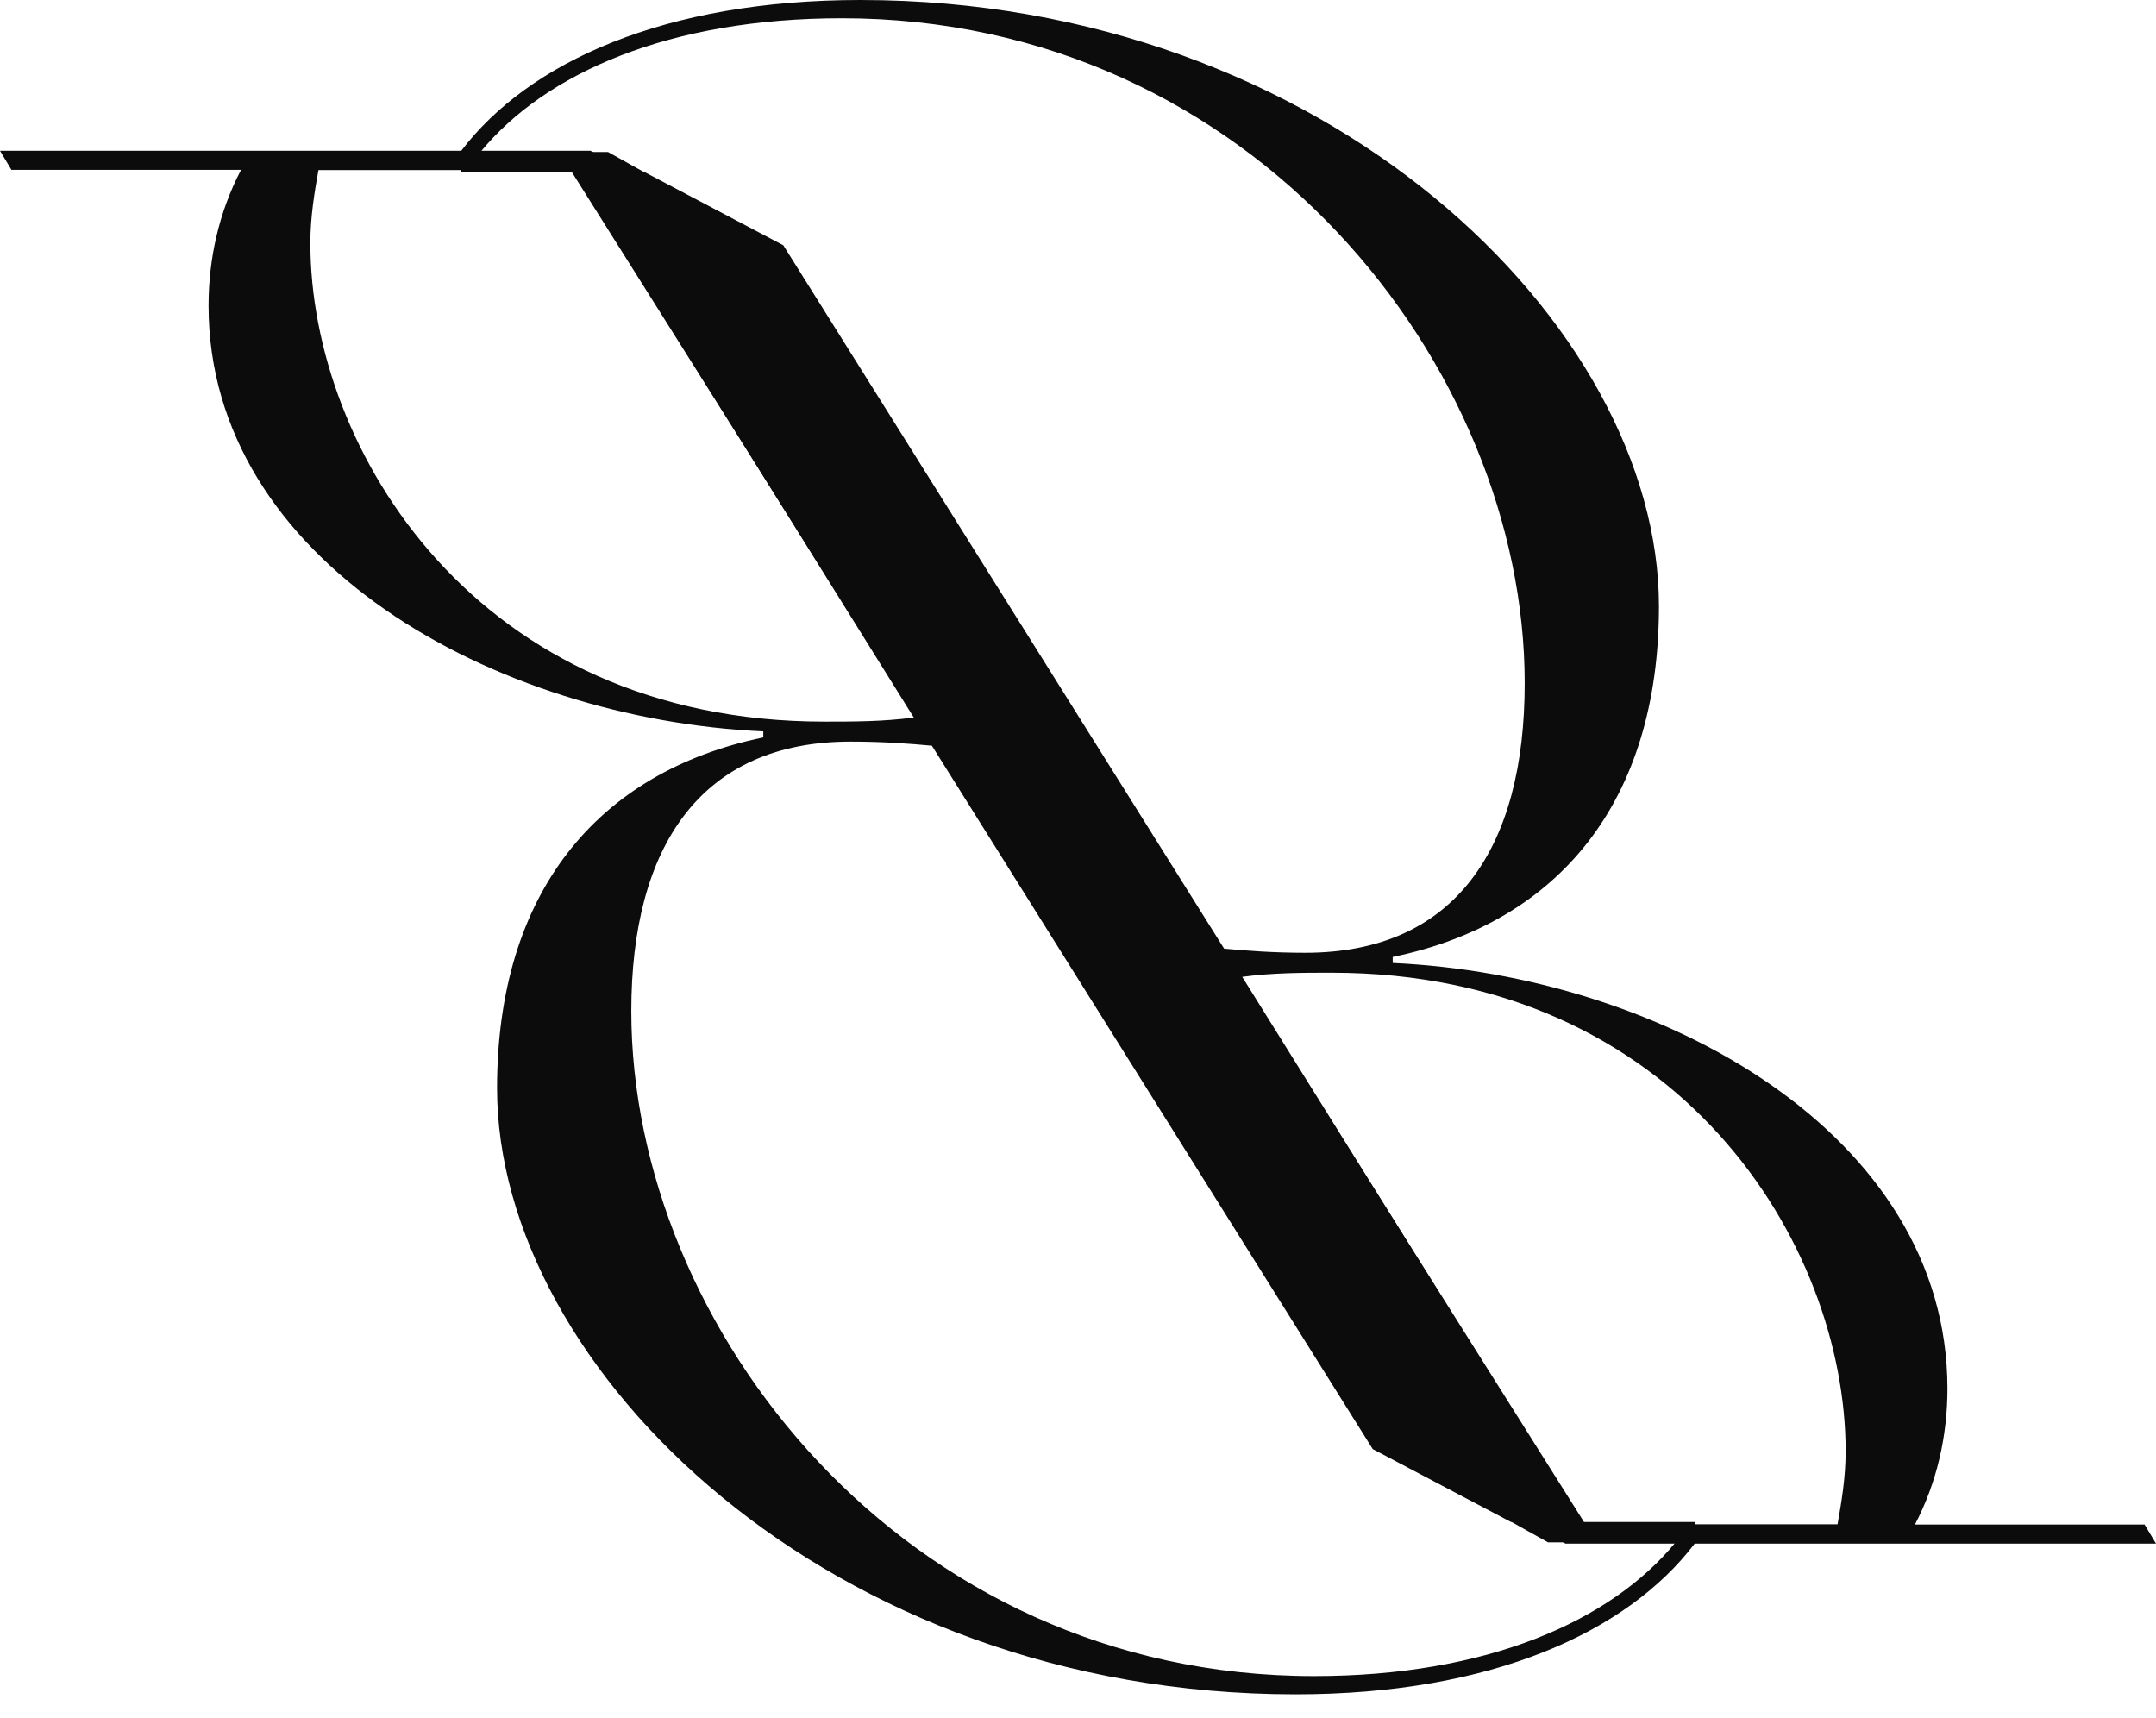
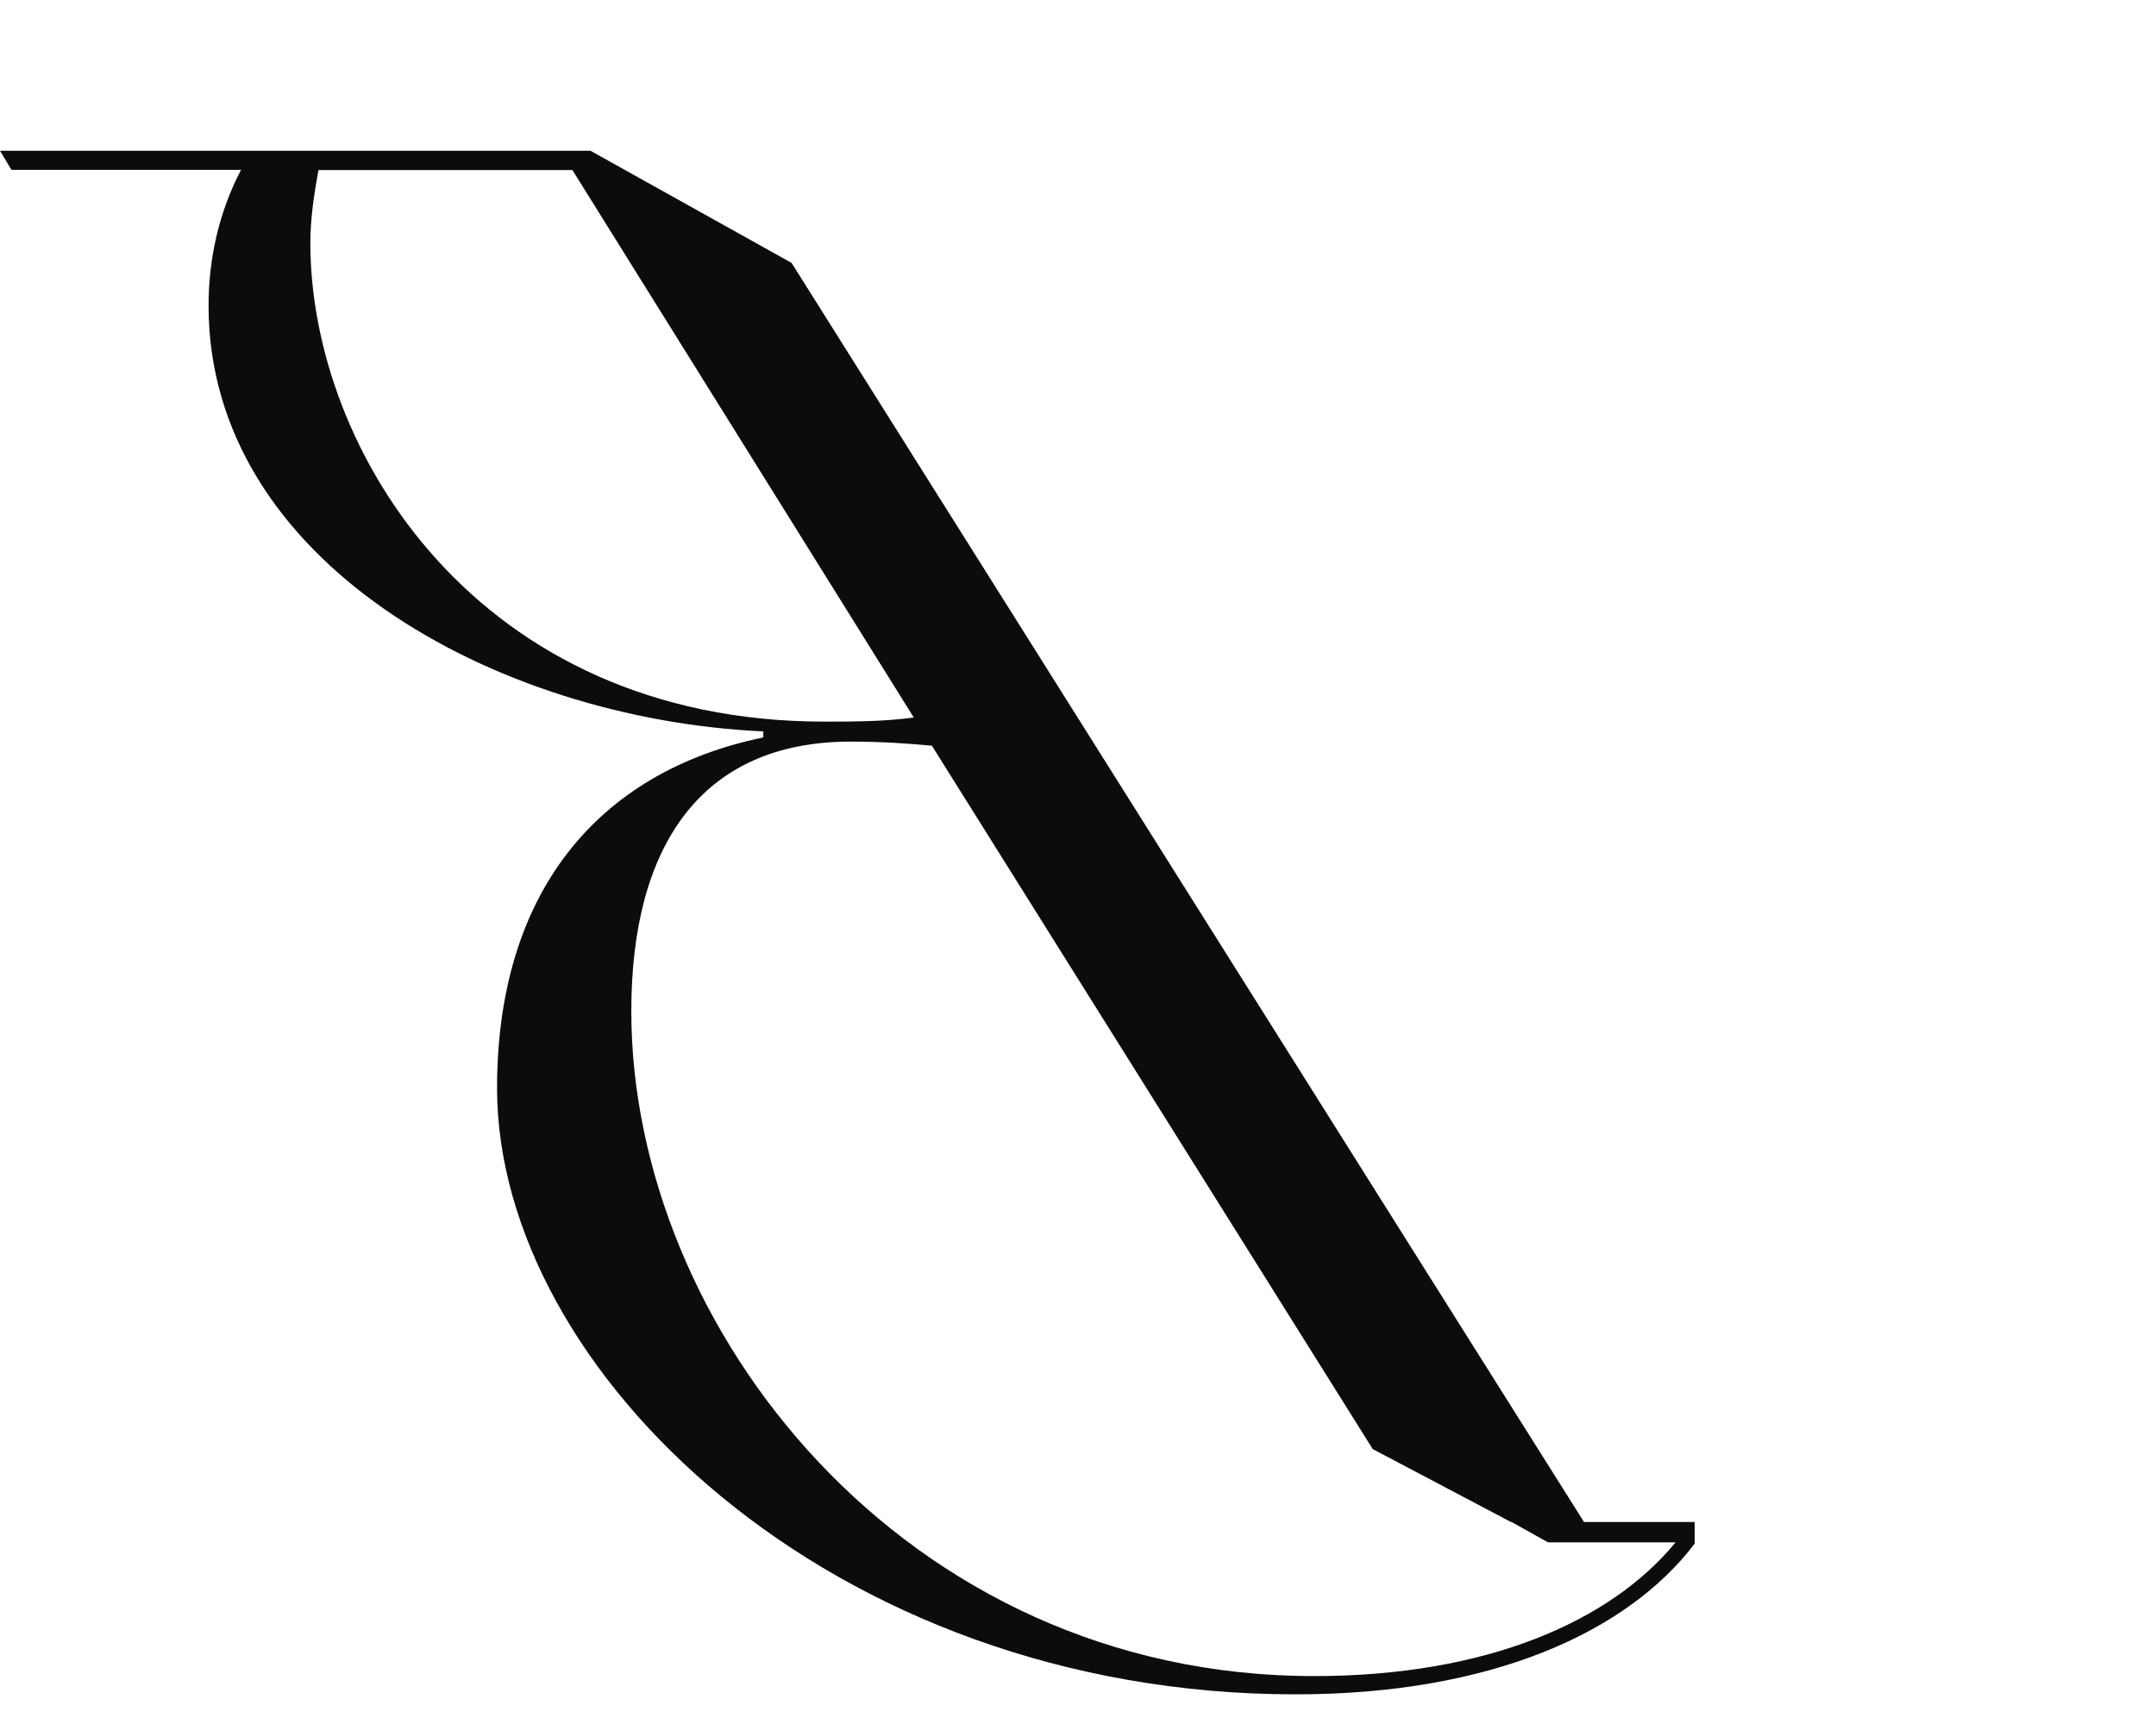
<svg xmlns="http://www.w3.org/2000/svg" width="64" height="51" fill="none">
-   <path fill="#0C0C0C" d="M13.686 5.116h3.294l5.035 7.995L40.502 42.49l5.969 3.329H64l-.34-.567h-6.815c.661-1.264.964-2.65.964-4.031 0-7.582-8.502-12.273-16.467-12.637v-.179c4.943-1.023 7.903-4.635 7.903-10.41C49.245 9.627 39.353 0 25.543 0c-5.82 0-9.855 1.85-11.85 4.475v.641h-.007Zm41.101 37.965c0 .783-.123 1.504-.24 2.164h-7.539L36.875 28.996c.902-.123 1.81-.123 2.65-.123 10.313 0 15.262 8.062 15.262 14.202v.006ZM24.993.542c12.185 0 20.267 10.35 20.267 19.738 0 4.876-2.052 8.001-6.513 8.001-.964 0-1.748-.062-2.41-.123L23.252 7.28l-4.103-2.164h-.018l-1.082-.604h-3.787c1.928-2.348 5.61-3.97 10.732-3.97Z" />
  <path fill="#0C0C0C" d="M50.314 45.177H47.02l-5.035-7.995L23.498 7.804l-5.969-3.329H0l.34.567h6.815c-.661 1.264-.964 2.65-.964 4.032 0 7.582 8.502 12.272 16.467 12.636v.179c-4.943 1.023-7.903 4.635-7.903 10.411 0 8.365 9.892 17.993 23.702 17.993 5.82 0 9.855-1.849 11.85-4.475v-.641h.007ZM9.213 7.212c0-.783.123-1.504.24-2.164h7.539l10.133 16.25c-.902.122-1.81.122-2.65.122-10.313 0-15.262-8.062-15.262-14.202v-.006Zm29.794 42.539c-12.185 0-20.267-10.35-20.267-19.738 0-4.876 2.052-8 6.513-8 .964 0 1.748.06 2.41.122l13.086 20.878 4.103 2.164h.018l1.082.604h3.787c-1.928 2.349-5.61 3.97-10.732 3.97Z" />
</svg>